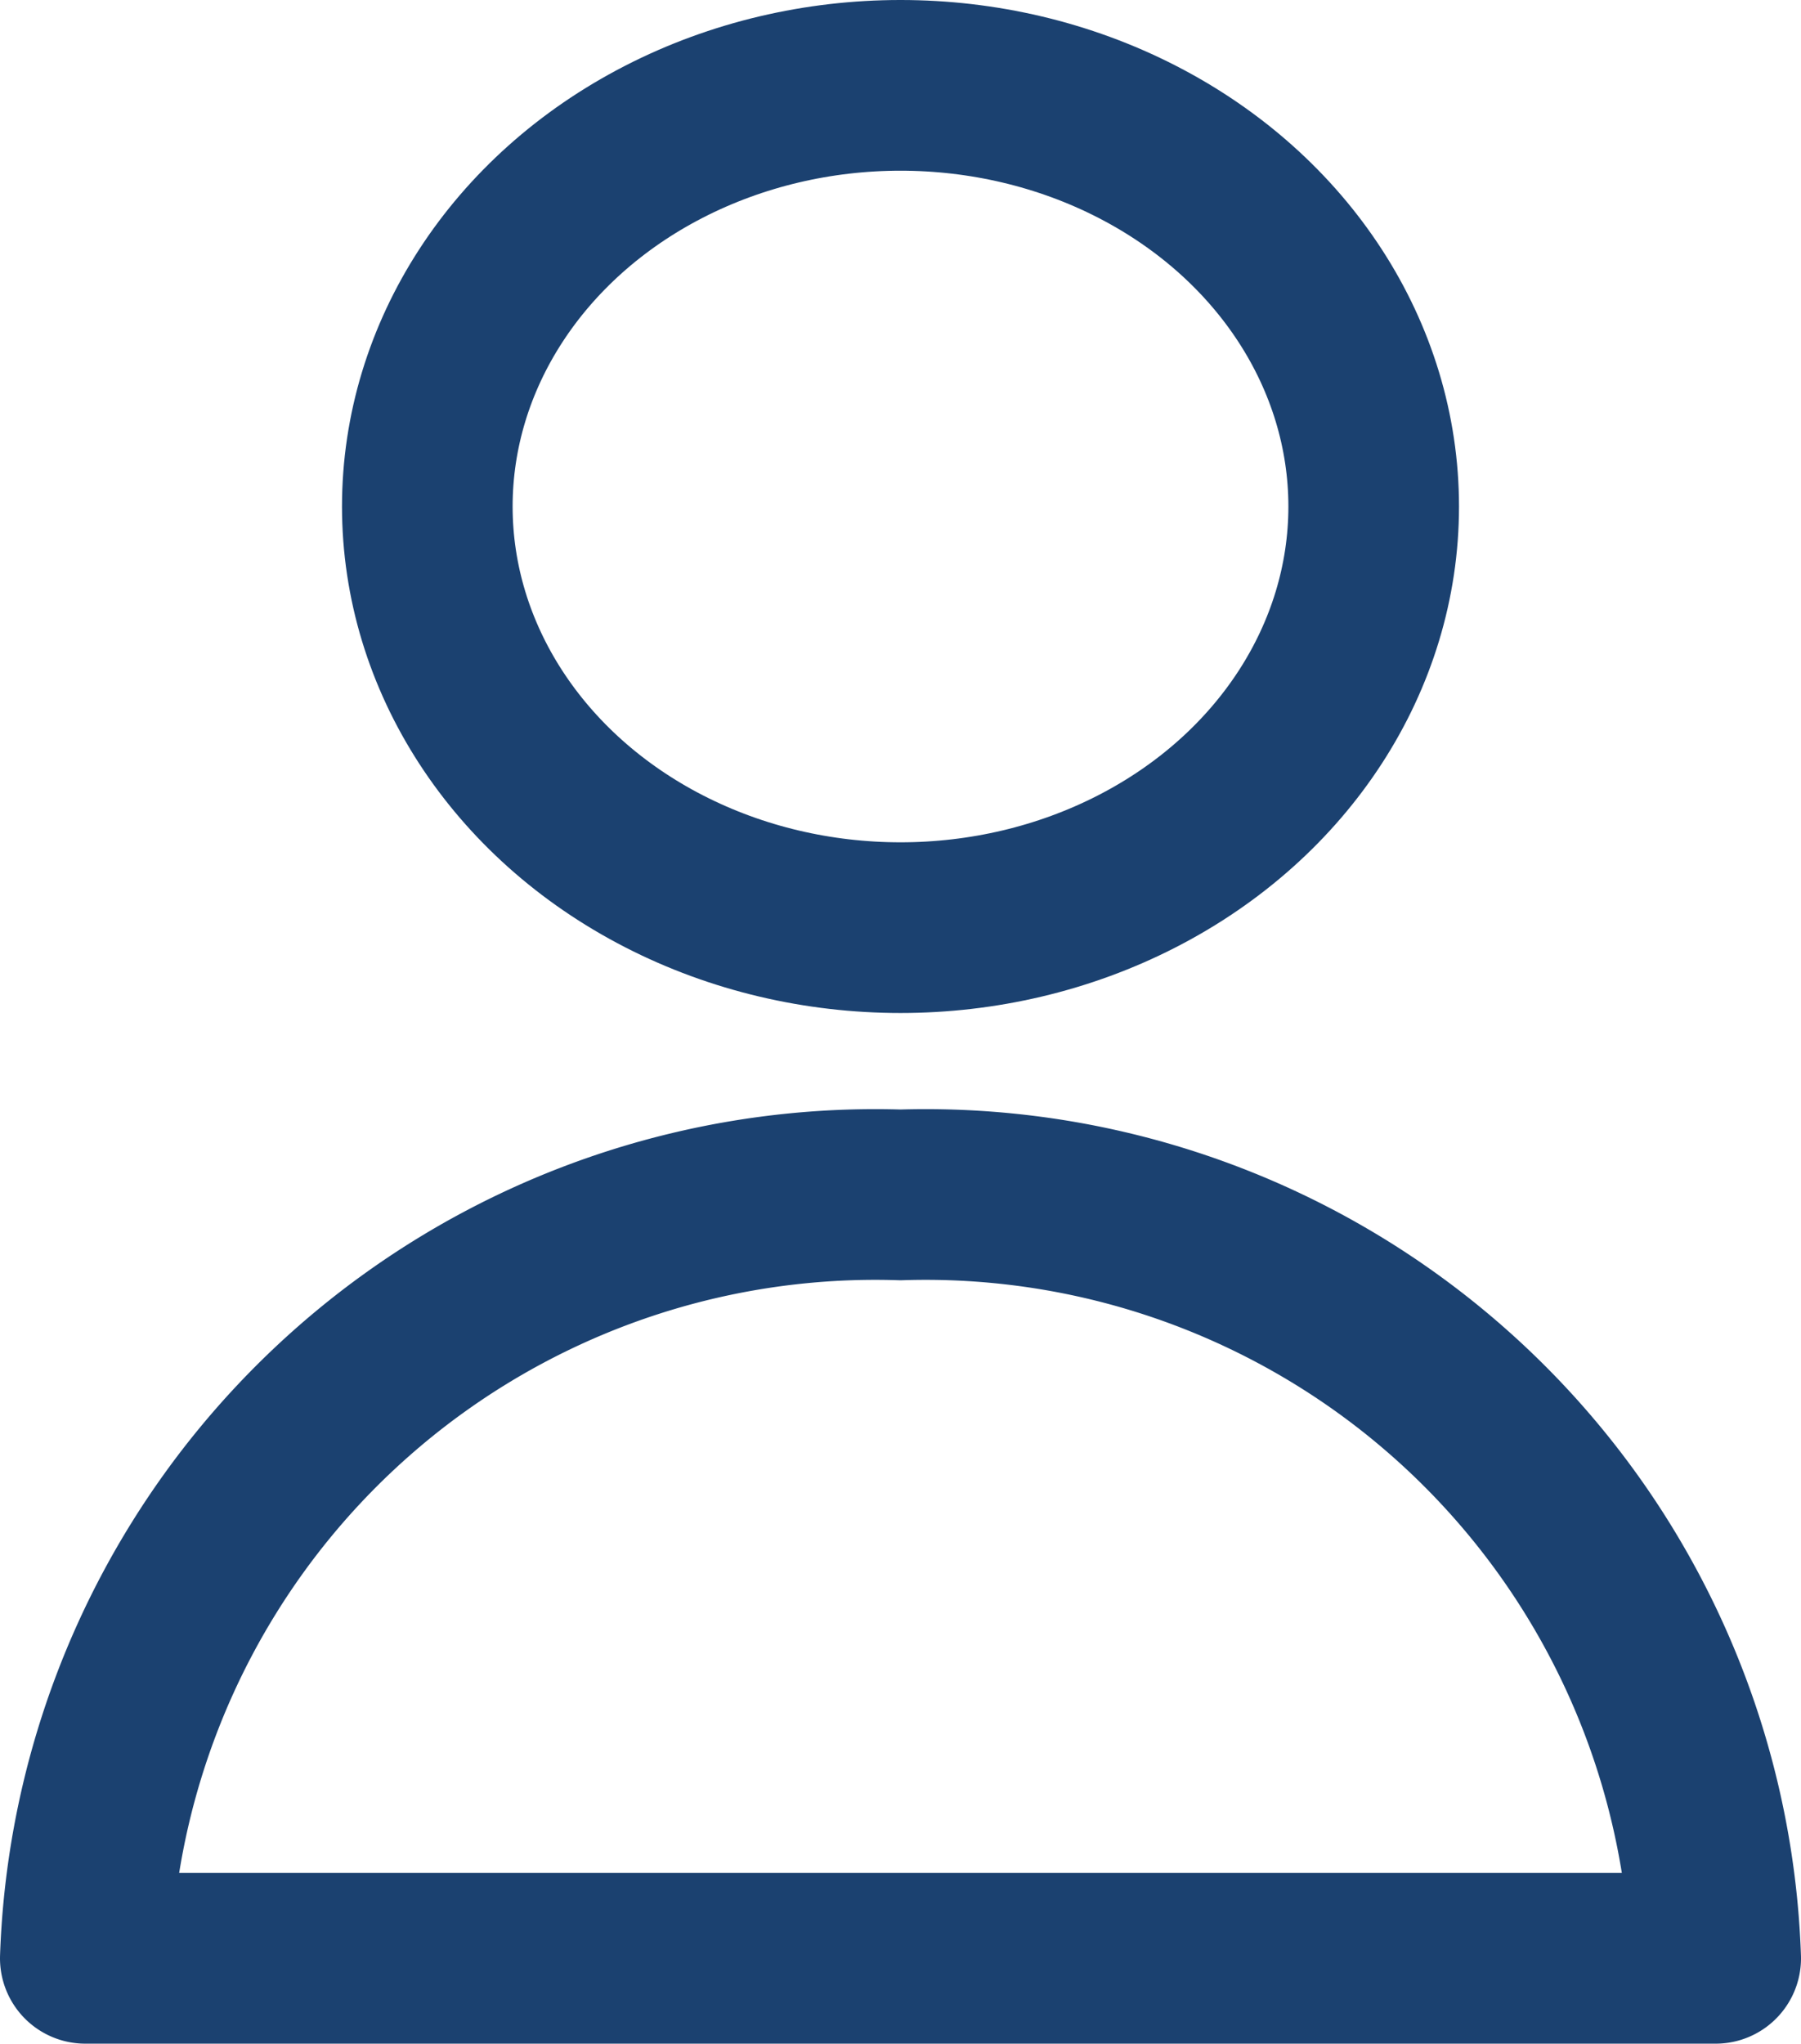
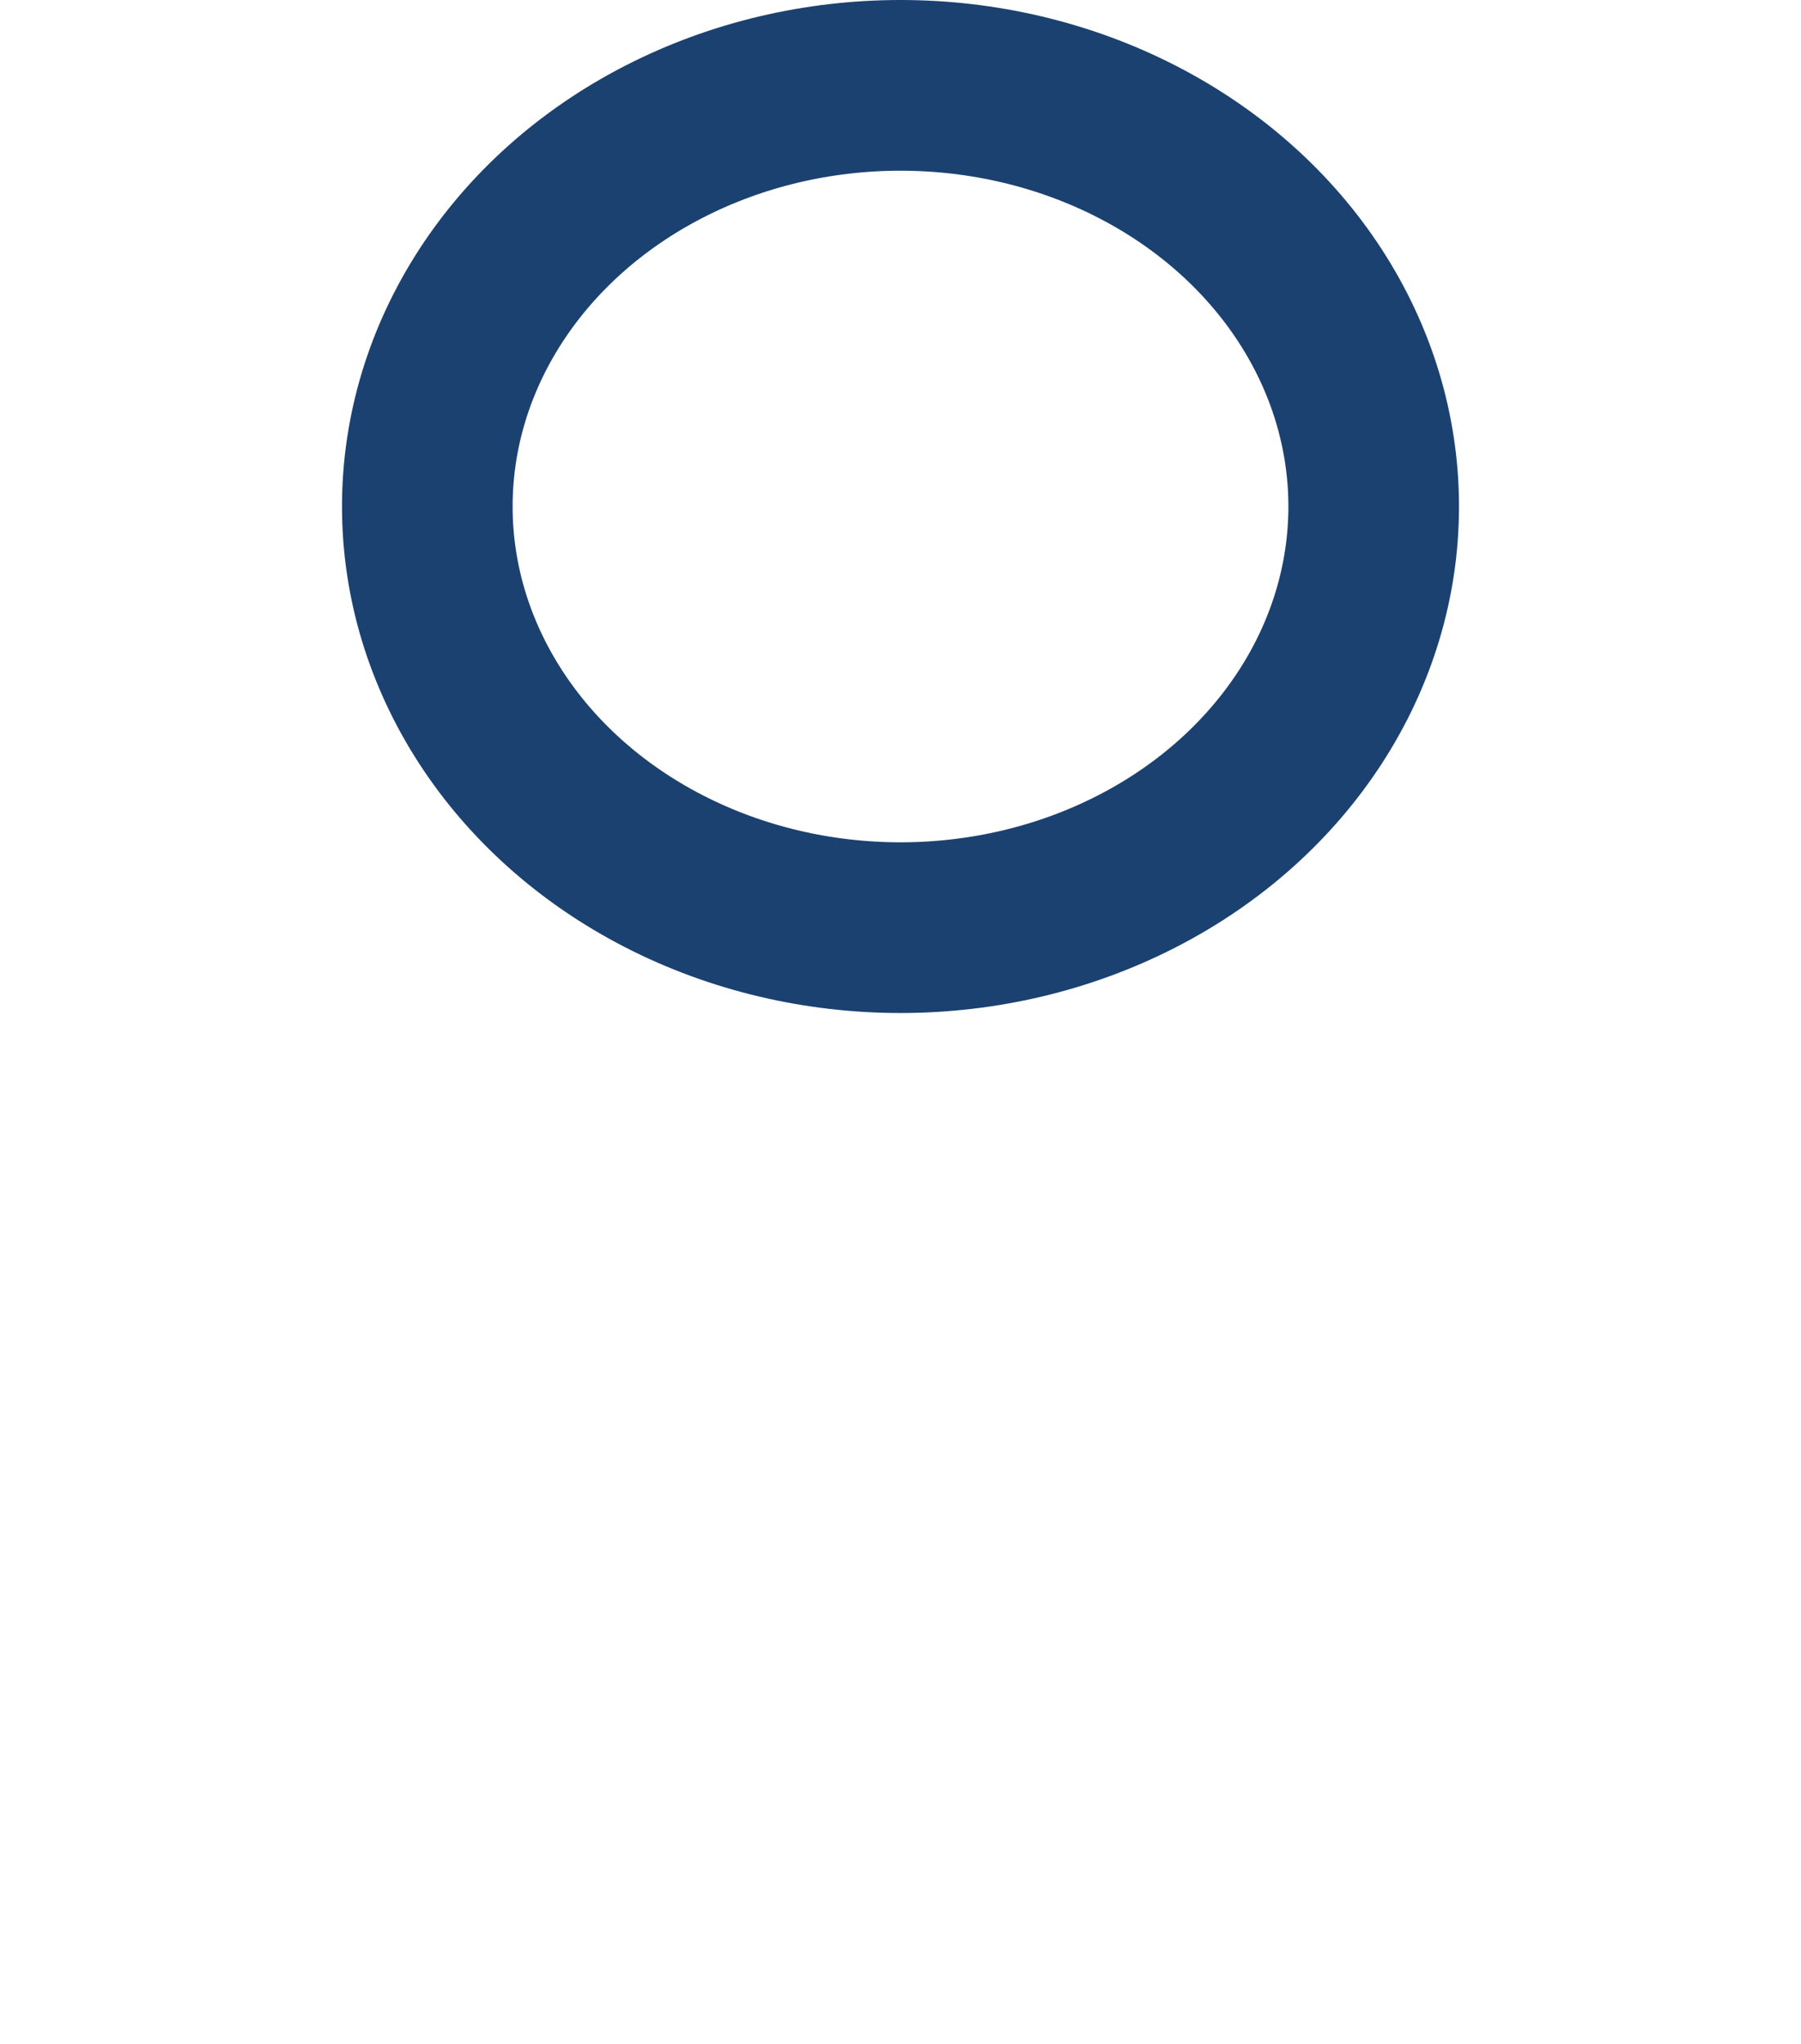
<svg xmlns="http://www.w3.org/2000/svg" width="19" height="21.55" viewBox="0 0 19 21.55">
  <g id="user" transform="translate(-19.725 0.9)">
    <ellipse id="Ellipse_7" data-name="Ellipse 7" cx="4.992" cy="4.441" rx="4.992" ry="4.441" transform="translate(24.233)" fill="none" stroke="#1b4170" stroke-linecap="round" stroke-linejoin="round" stroke-width="1.8" />
-     <path id="Pfad_410" data-name="Pfad 410" d="M29.225,150a8.339,8.339,0,0,0-8.6,8.05h17.2A8.339,8.339,0,0,0,29.225,150Z" transform="translate(0 -138.3)" fill="none" stroke="#1b4170" stroke-linecap="round" stroke-linejoin="round" stroke-width="1.8" />
  </g>
</svg>